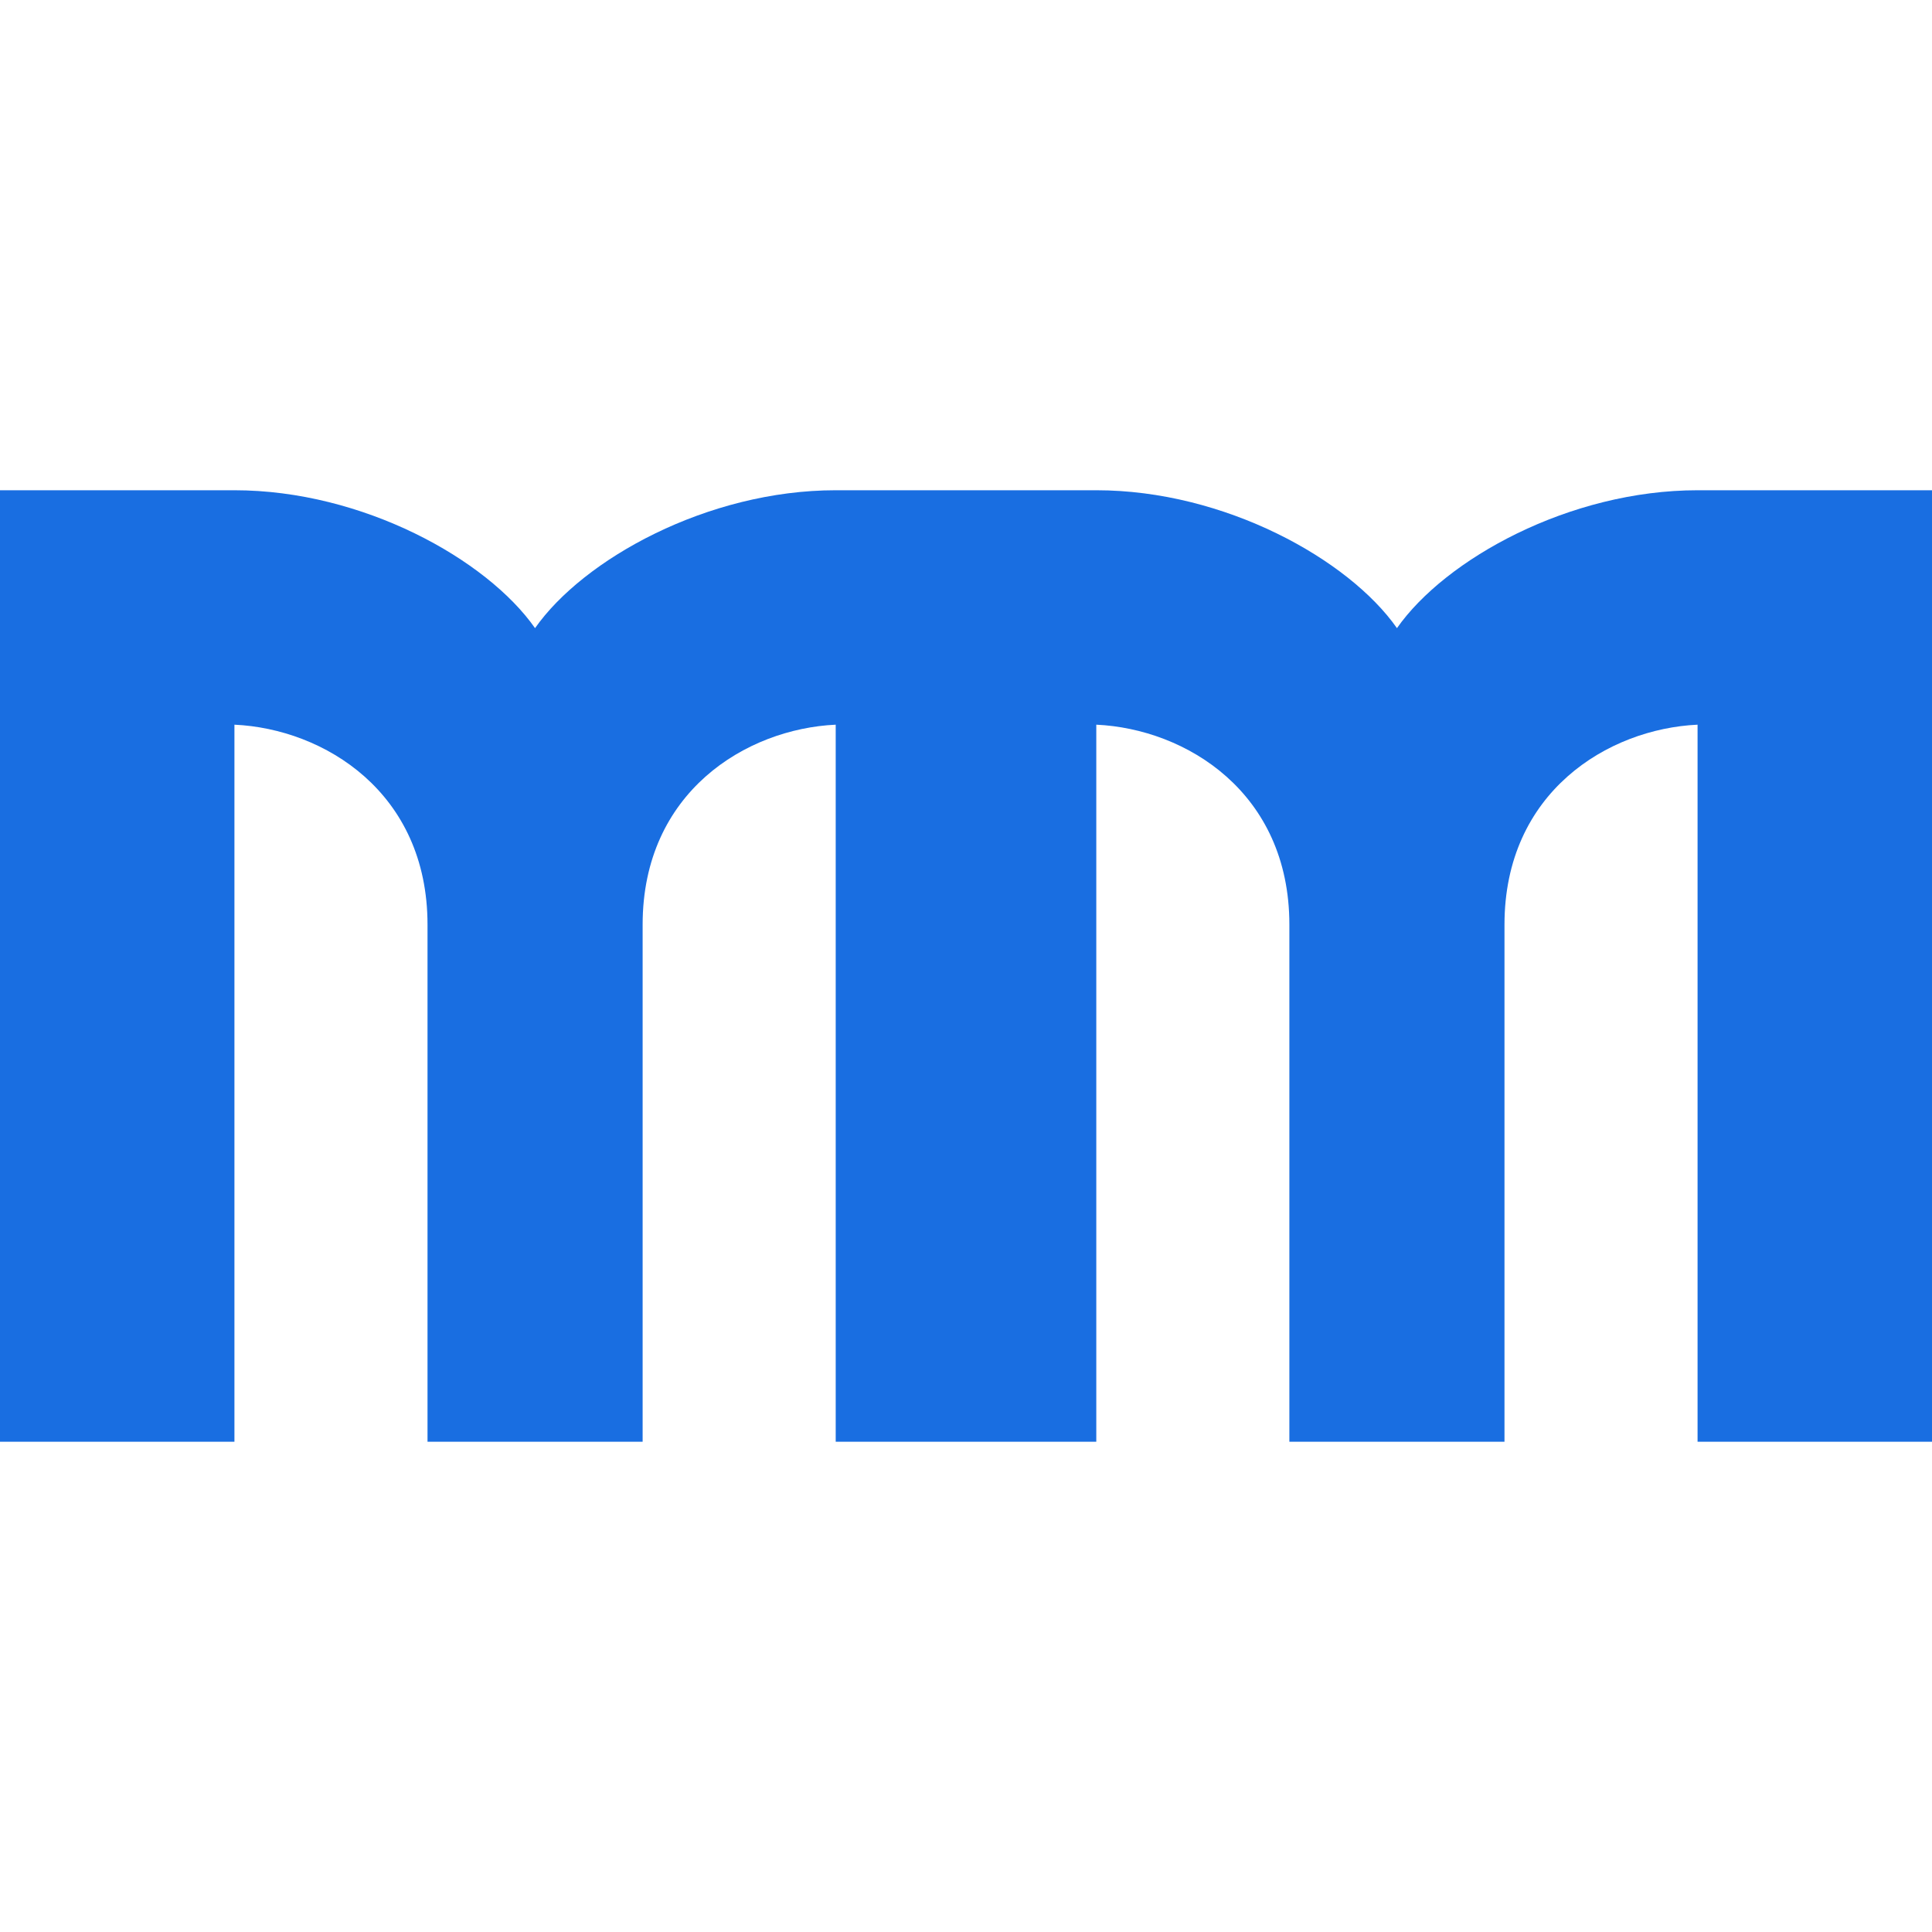
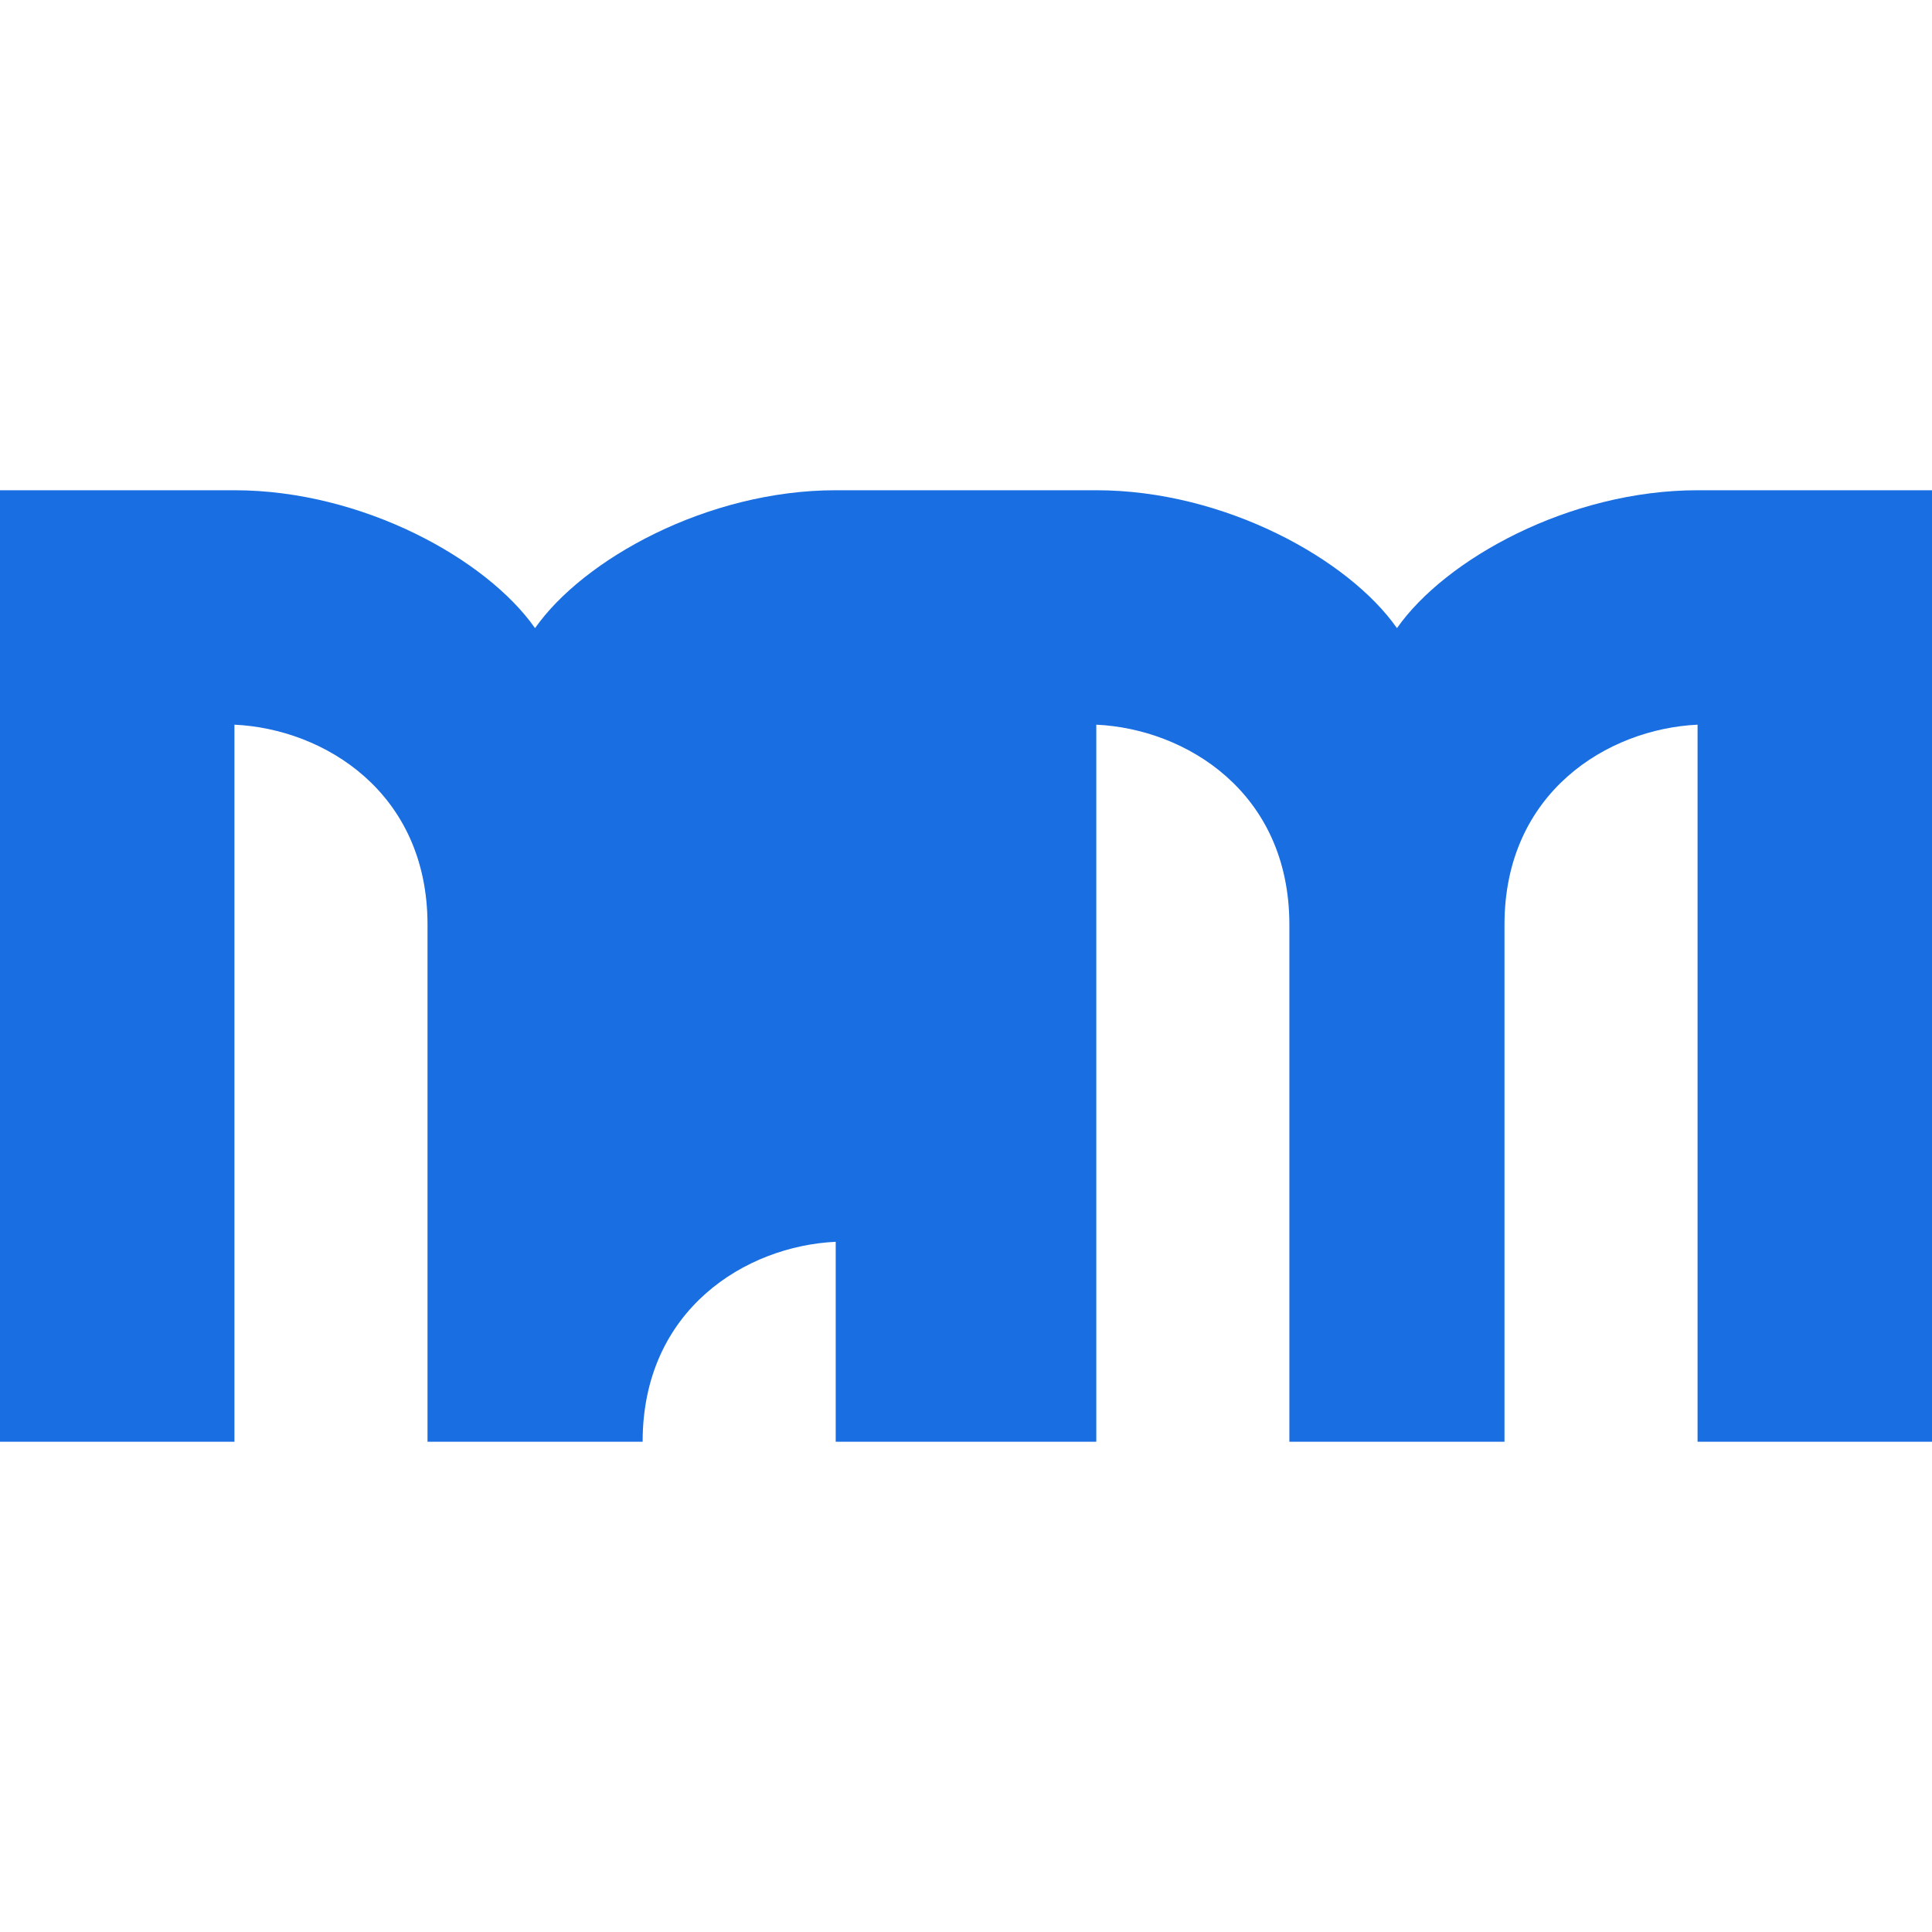
<svg xmlns="http://www.w3.org/2000/svg" aria-hidden="true" width="32" height="32">
-   <path fill="#196ee1" stroke="none" d="M16 8.12h-2.158c-2.124 0-4.18 1.142-4.98 2.284-.8-1.142-2.855-2.284-4.98-2.284H0v15.76h3.883V12.003c1.485.069 3.198 1.12 3.198 3.312v8.565h3.563v-8.565c0-2.193 1.713-3.243 3.198-3.312V23.88h4.316V12.003c1.485.069 3.198 1.12 3.198 3.312v8.565h3.563v-8.565c0-2.193 1.713-3.243 3.198-3.312V23.88H32V8.12h-3.882c-2.125 0-4.18 1.142-4.98 2.284-.8-1.142-2.855-2.284-4.98-2.284Z" />
+   <path fill="#196ee1" stroke="none" d="M16 8.12h-2.158c-2.124 0-4.18 1.142-4.98 2.284-.8-1.142-2.855-2.284-4.98-2.284H0v15.76h3.883V12.003c1.485.069 3.198 1.12 3.198 3.312v8.565h3.563c0-2.193 1.713-3.243 3.198-3.312V23.88h4.316V12.003c1.485.069 3.198 1.12 3.198 3.312v8.565h3.563v-8.565c0-2.193 1.713-3.243 3.198-3.312V23.88H32V8.12h-3.882c-2.125 0-4.18 1.142-4.98 2.284-.8-1.142-2.855-2.284-4.98-2.284Z" />
</svg>